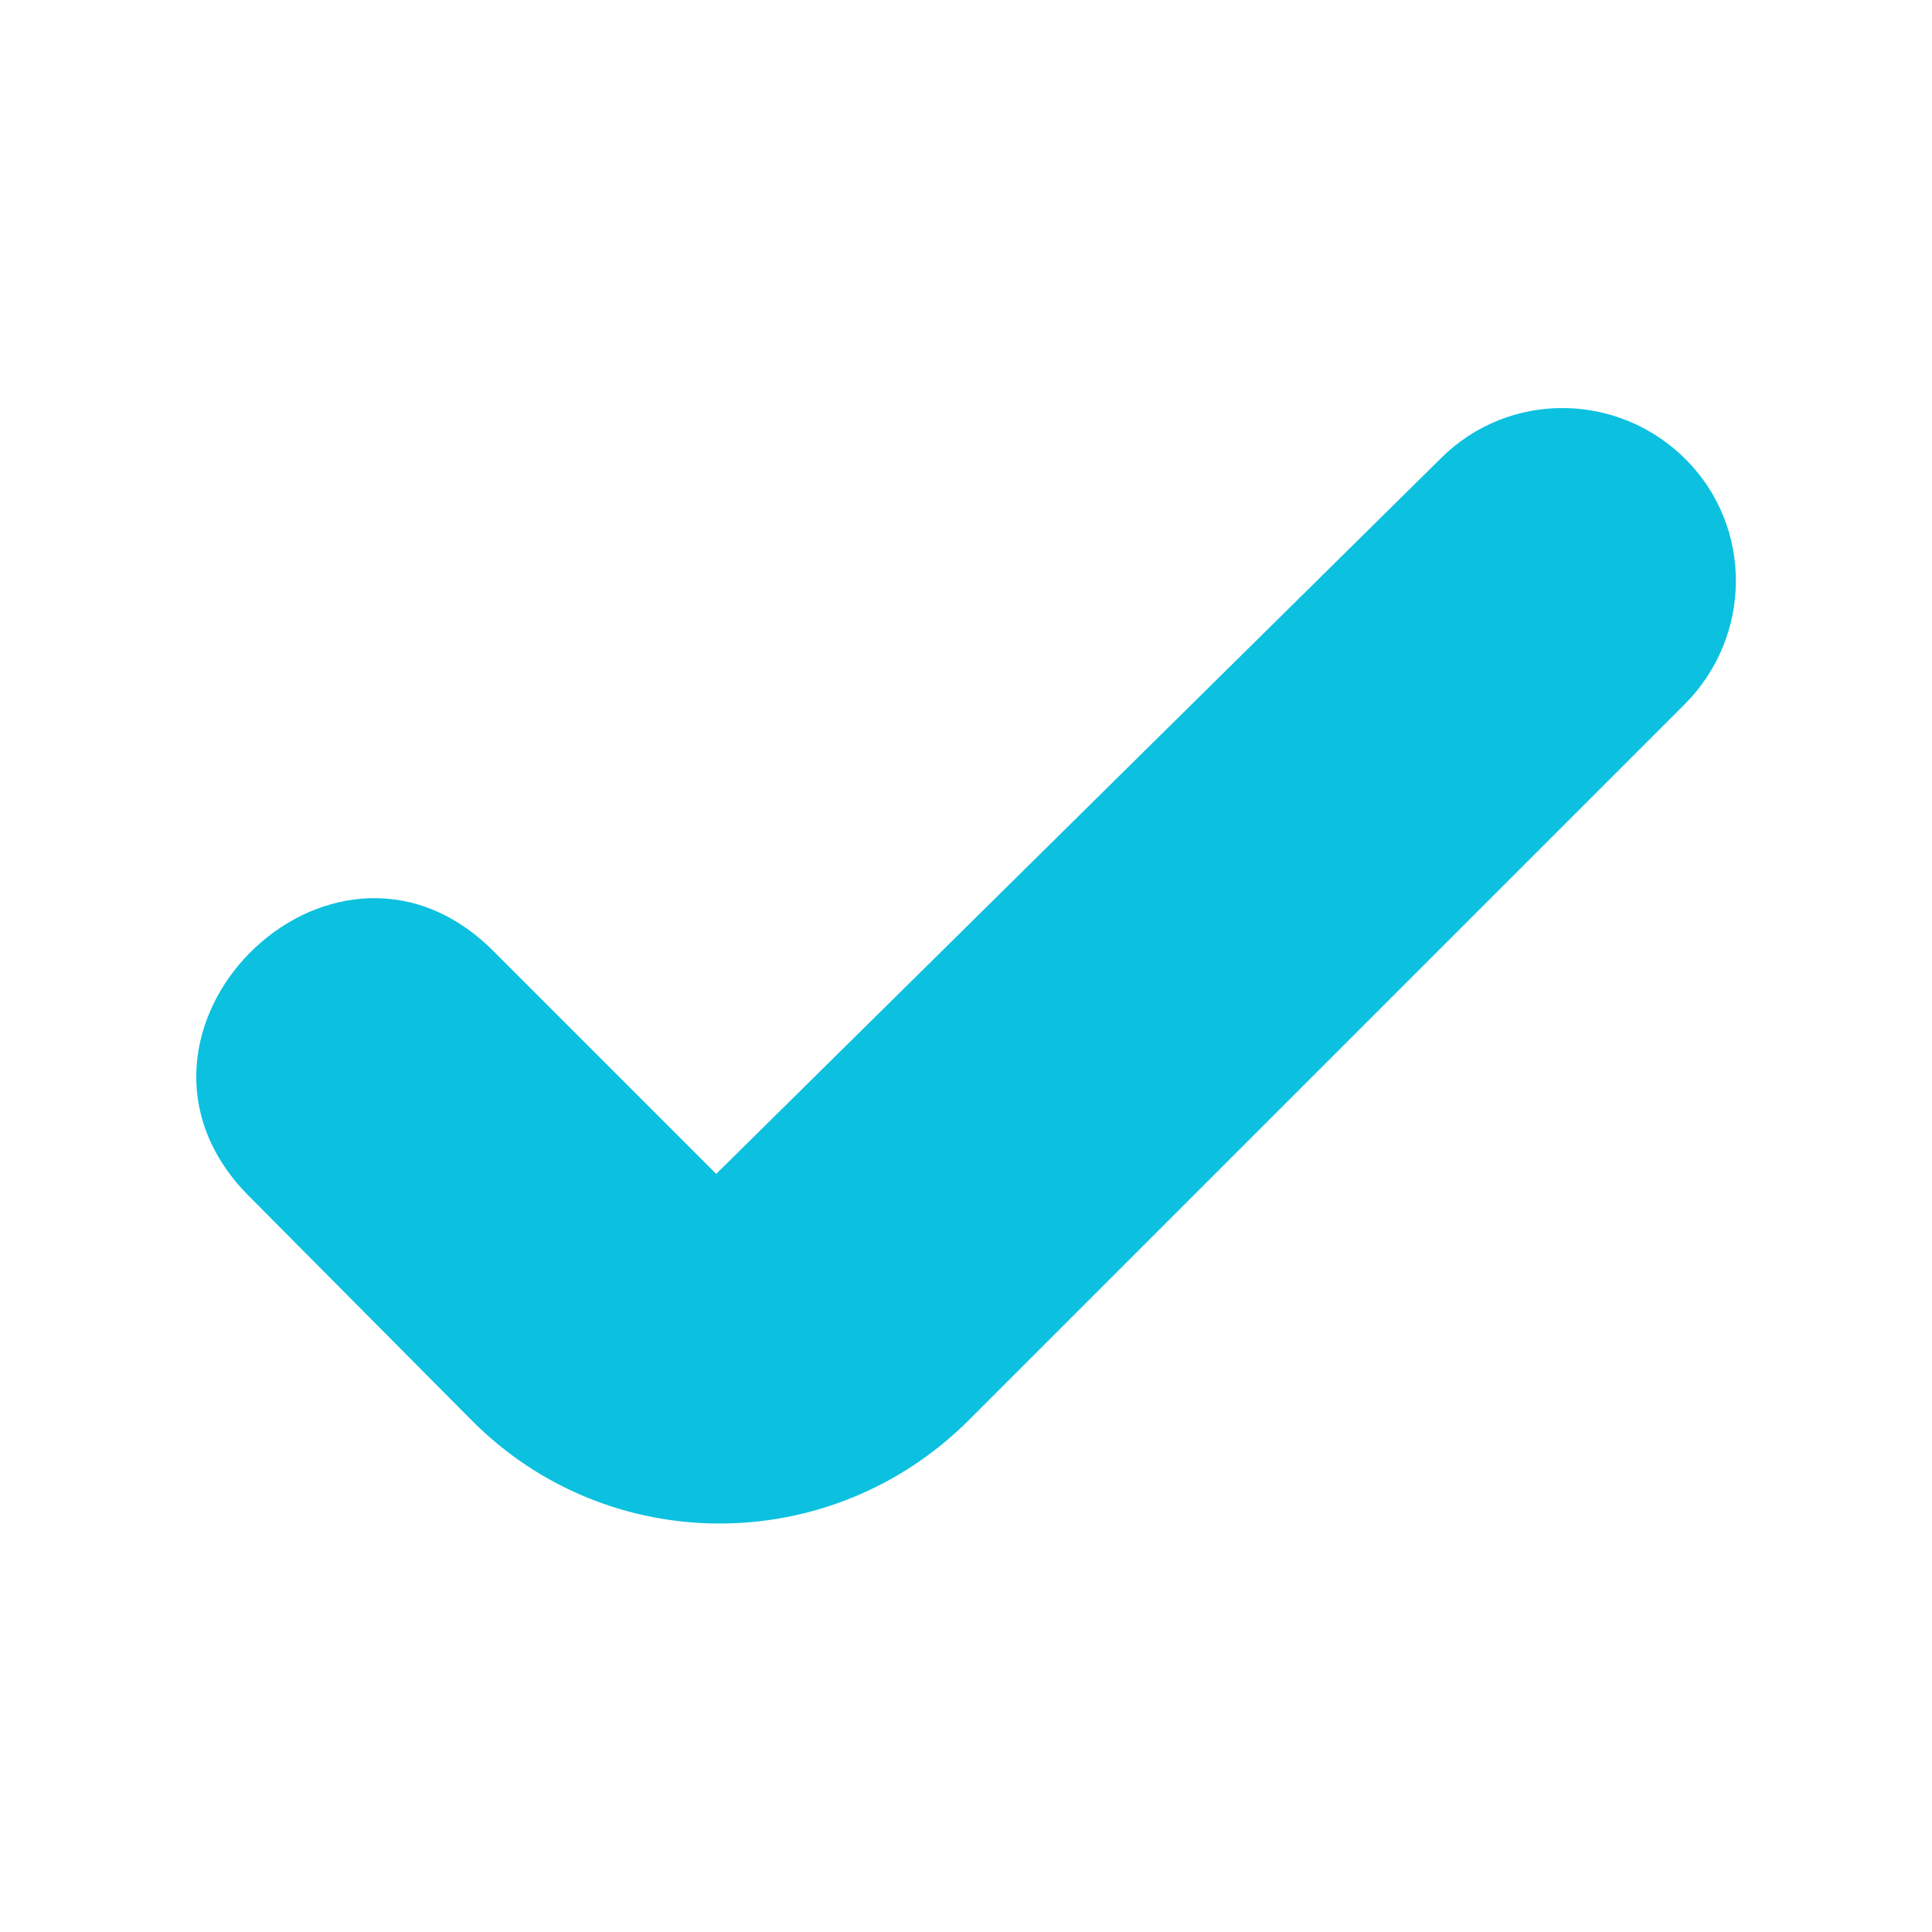
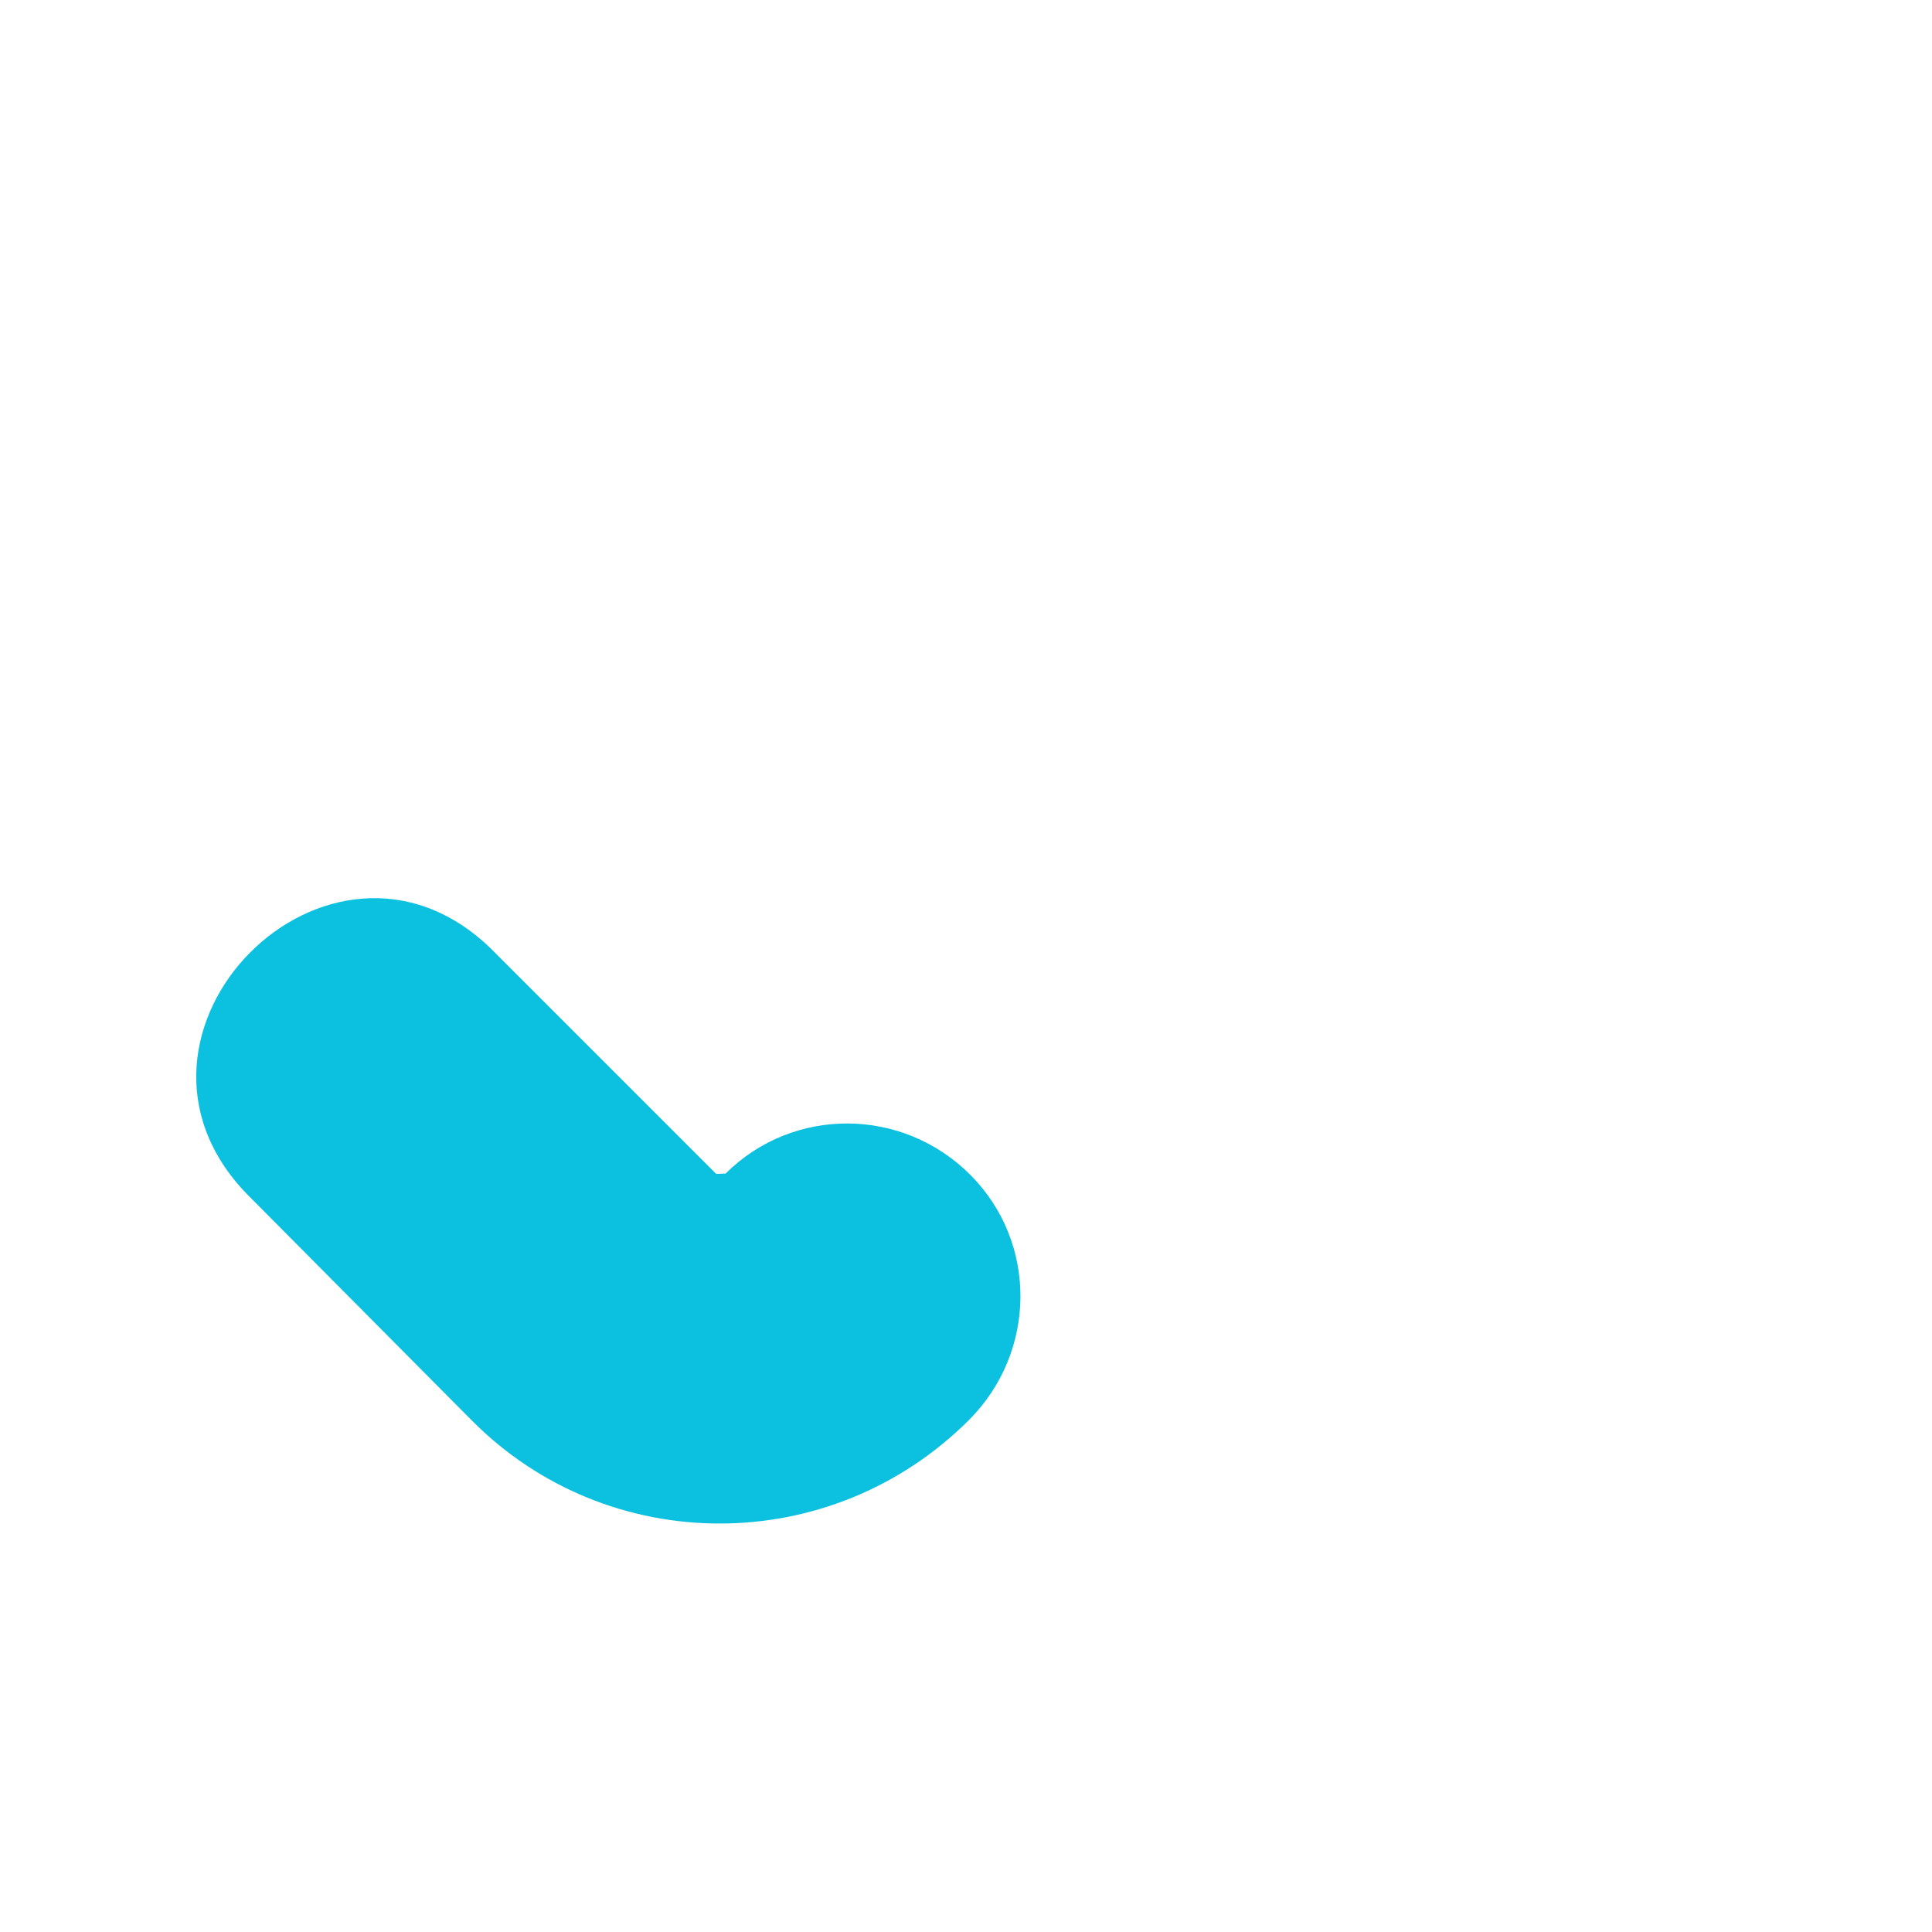
<svg xmlns="http://www.w3.org/2000/svg" version="1.1" id="Layer_1" x="0px" y="0px" viewBox="0 0 512 512" style="enable-background:new 0 0 512 512;" xml:space="preserve">
  <style type="text/css">
	.st0{fill:#0CC0DF;}
</style>
  <g>
-     <path class="st0" d="M256.8,376.3l189.6-189.6c17.9-17.9,18.3-46.9,0.4-64.9s-46.9-18.3-64.9-0.4L189.8,311.1l-59.9-59.9   c-42.6-40.9-105.7,22.6-64.5,65.2l59.5,59.9C161.1,412.9,220.2,412.9,256.8,376.3L256.8,376.3z" />
+     <path class="st0" d="M256.8,376.3c17.9-17.9,18.3-46.9,0.4-64.9s-46.9-18.3-64.9-0.4L189.8,311.1l-59.9-59.9   c-42.6-40.9-105.7,22.6-64.5,65.2l59.5,59.9C161.1,412.9,220.2,412.9,256.8,376.3L256.8,376.3z" />
  </g>
</svg>